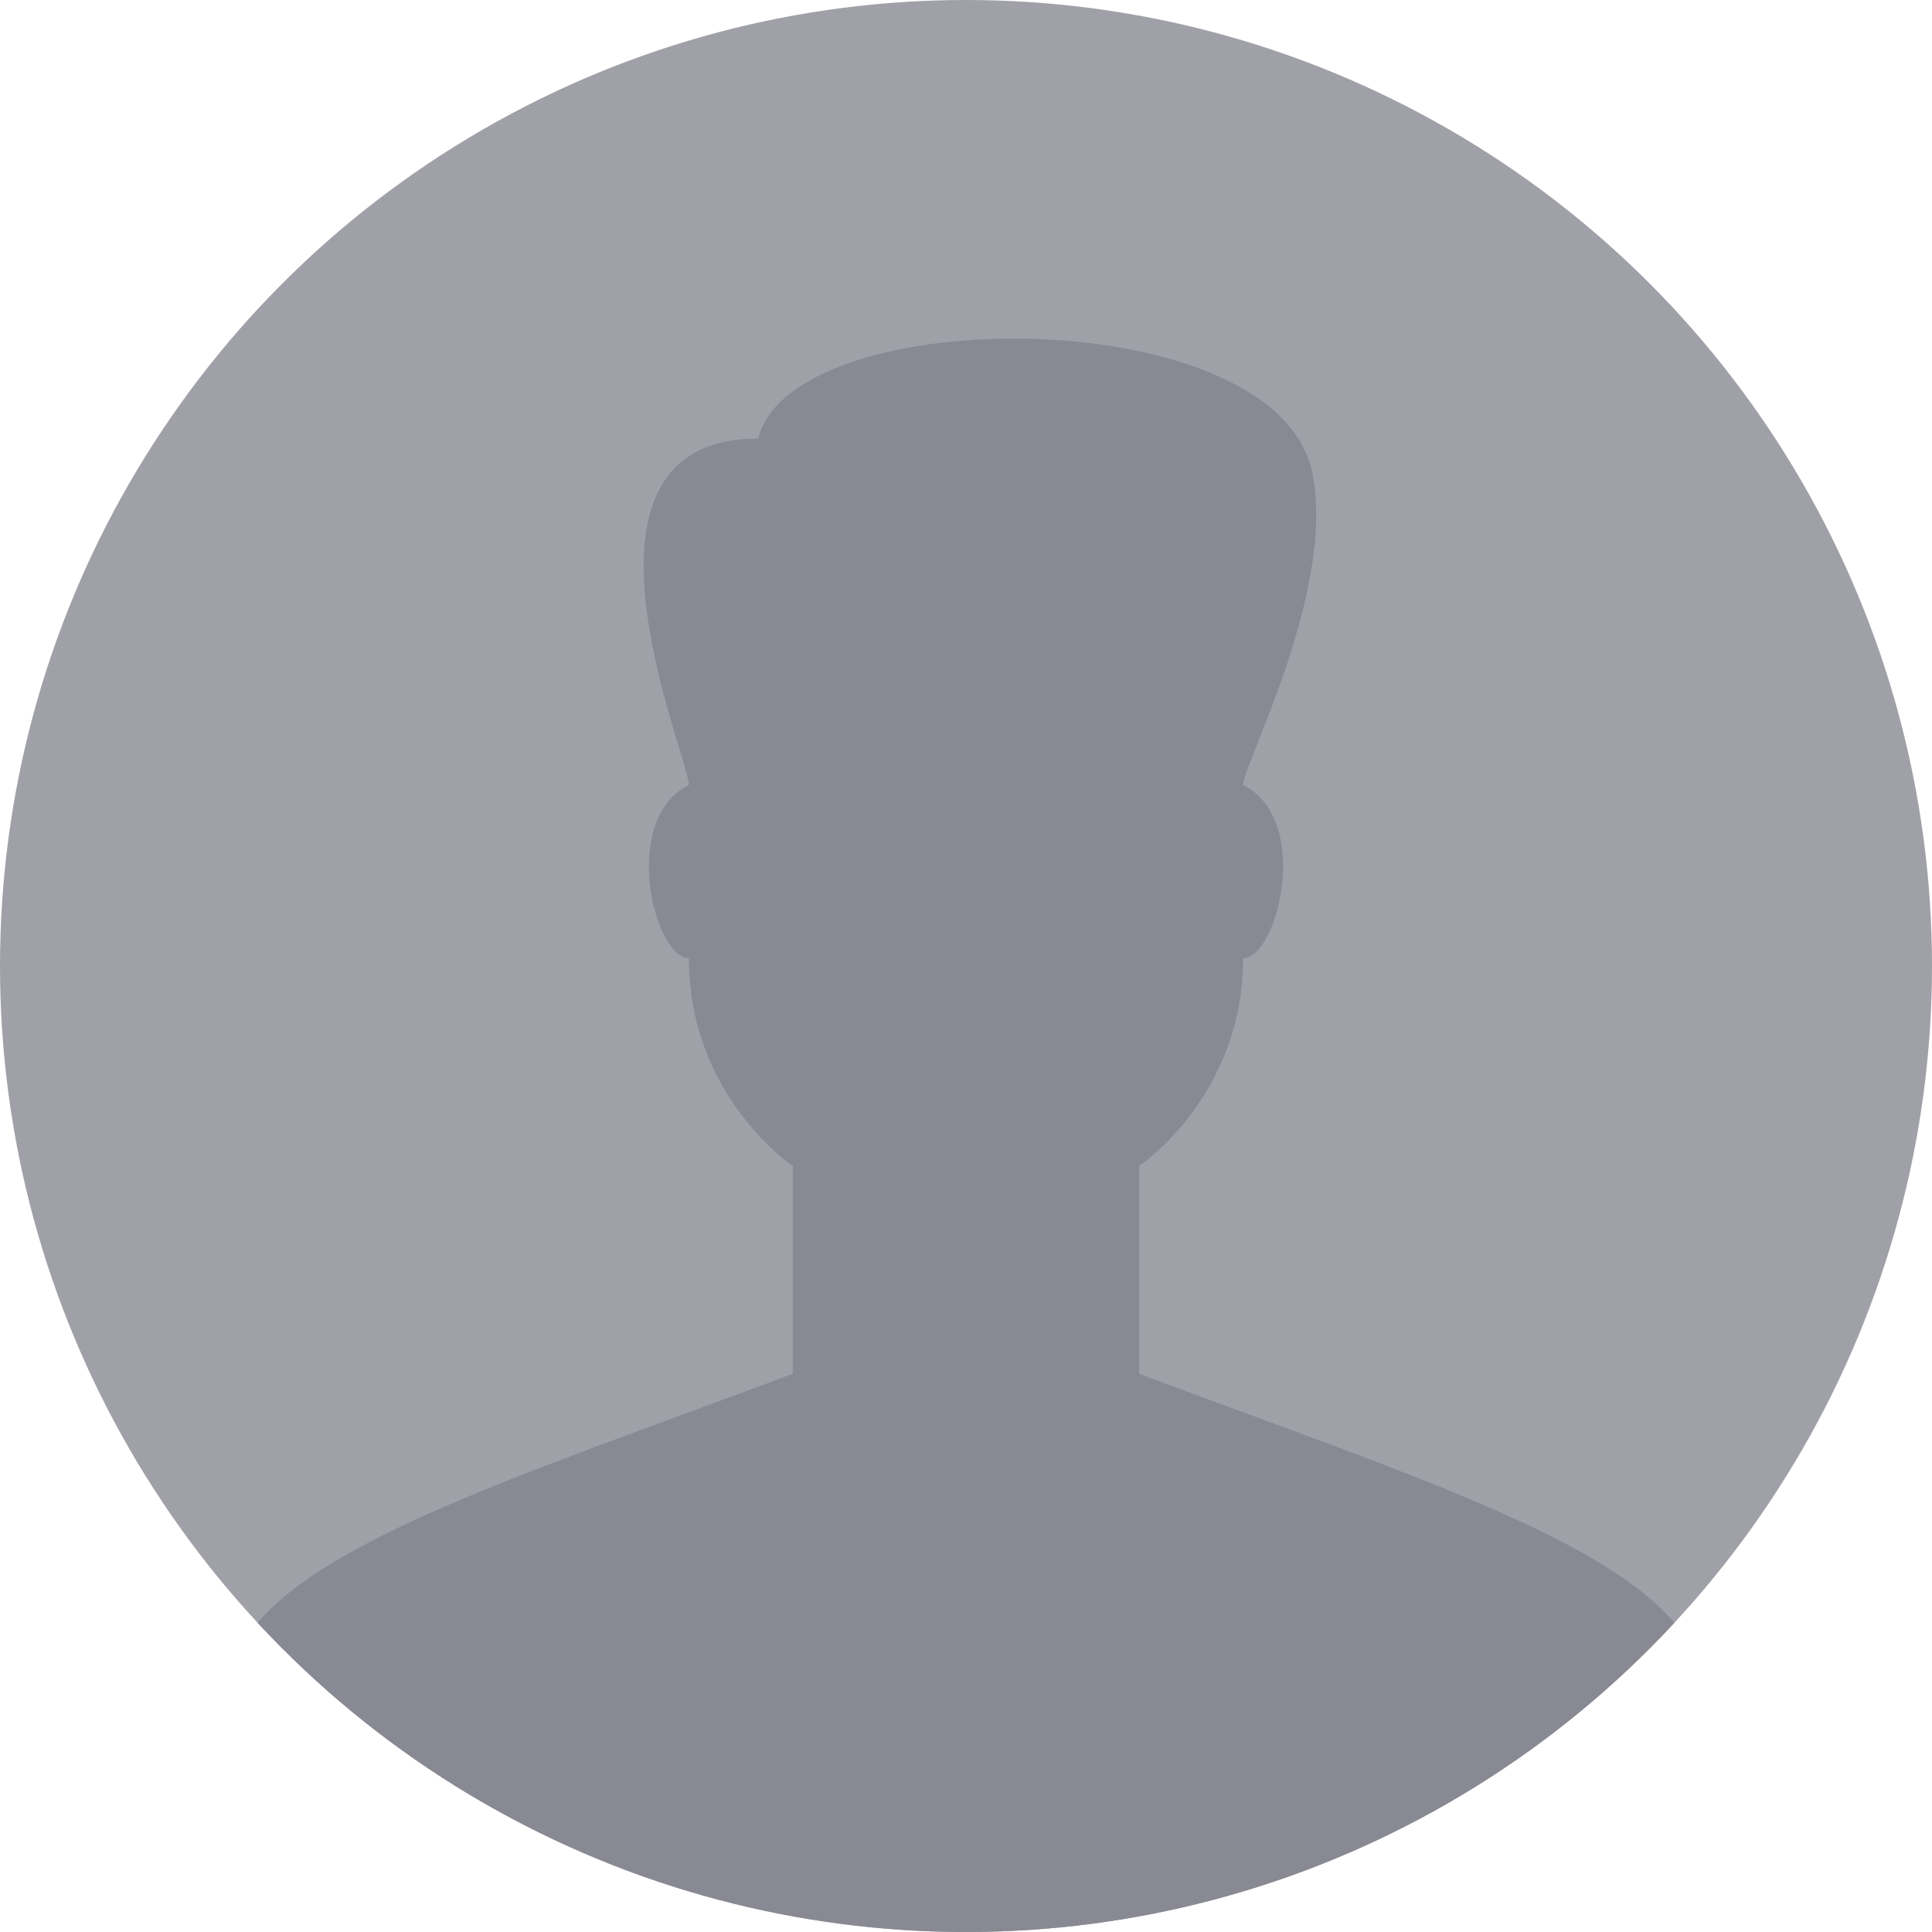
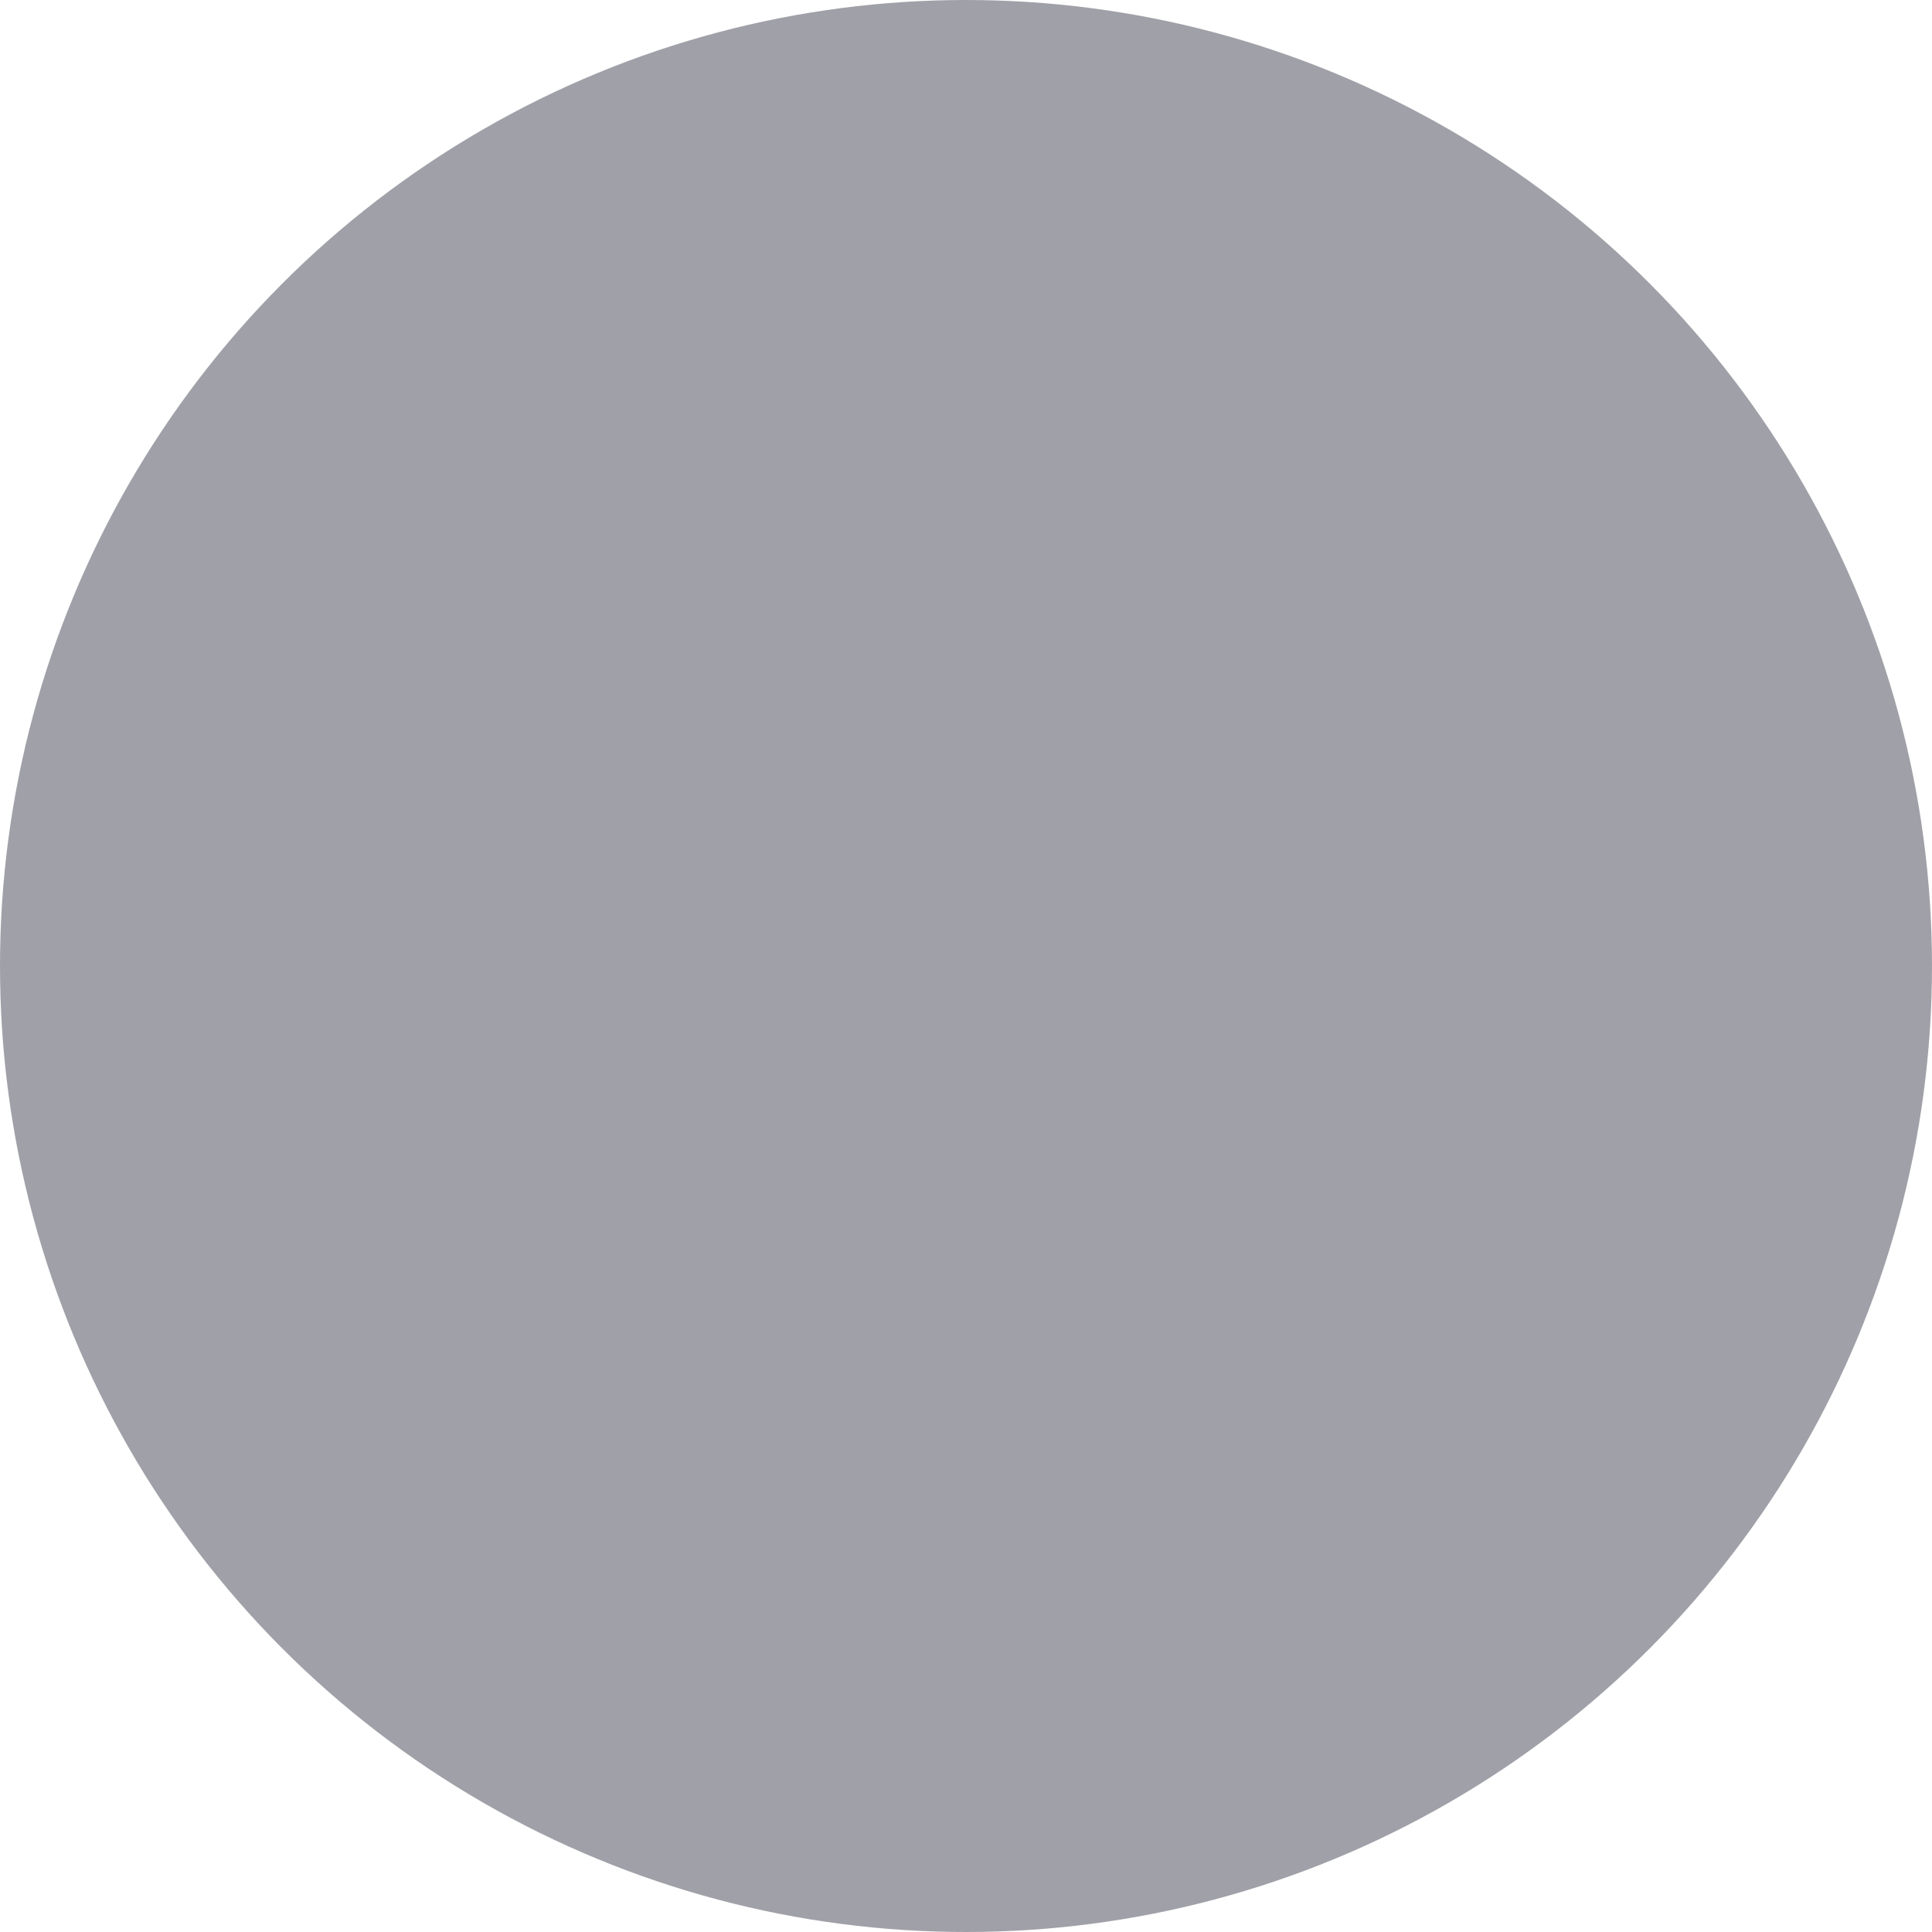
<svg xmlns="http://www.w3.org/2000/svg" xmlns:xlink="http://www.w3.org/1999/xlink" width="150" height="150" viewBox="0 0 150 150">
  <circle cx="75" cy="75" r="75" fill="#A0A0A8" />
  <defs>
-     <circle id="a" cx="75" cy="75" r="75" />
-   </defs>
+     </defs>
  <clipPath id="b">
    <use overflow="visible" xlink:href="#a" />
  </clipPath>
  <g clip-path="url(#b)">
-     <path fill="#888993" d="M75 149.998h61.855s0-11.064-5.38-21.823c-4.012-8.02-21.514-13.447-43.029-21.514V90.525s8.068-5.378 8.068-16.137c2.69 0 5.378-10.758 0-13.447 0-1.599 7.204-15.067 5.378-24.203-2.688-13.447-40.339-13.447-43.029-2.689-16.136 0-5.379 24.71-5.379 26.892-5.378 2.688-2.689 13.447 0 13.447 0 10.759 8.068 16.137 8.068 16.137v16.136c-21.515 8.067-39.022 13.494-43.029 21.514-5.38 10.759-5.38 21.823-5.38 21.823H75z" />
+     <path fill="#888993" d="M75 149.998h61.855s0-11.064-5.38-21.823c-4.012-8.02-21.514-13.447-43.029-21.514V90.525s8.068-5.378 8.068-16.137c2.69 0 5.378-10.758 0-13.447 0-1.599 7.204-15.067 5.378-24.203-2.688-13.447-40.339-13.447-43.029-2.689-16.136 0-5.379 24.71-5.379 26.892-5.378 2.688-2.689 13.447 0 13.447 0 10.759 8.068 16.137 8.068 16.137v16.136c-21.515 8.067-39.022 13.494-43.029 21.514-5.38 10.759-5.38 21.823-5.38 21.823z" />
  </g>
</svg>